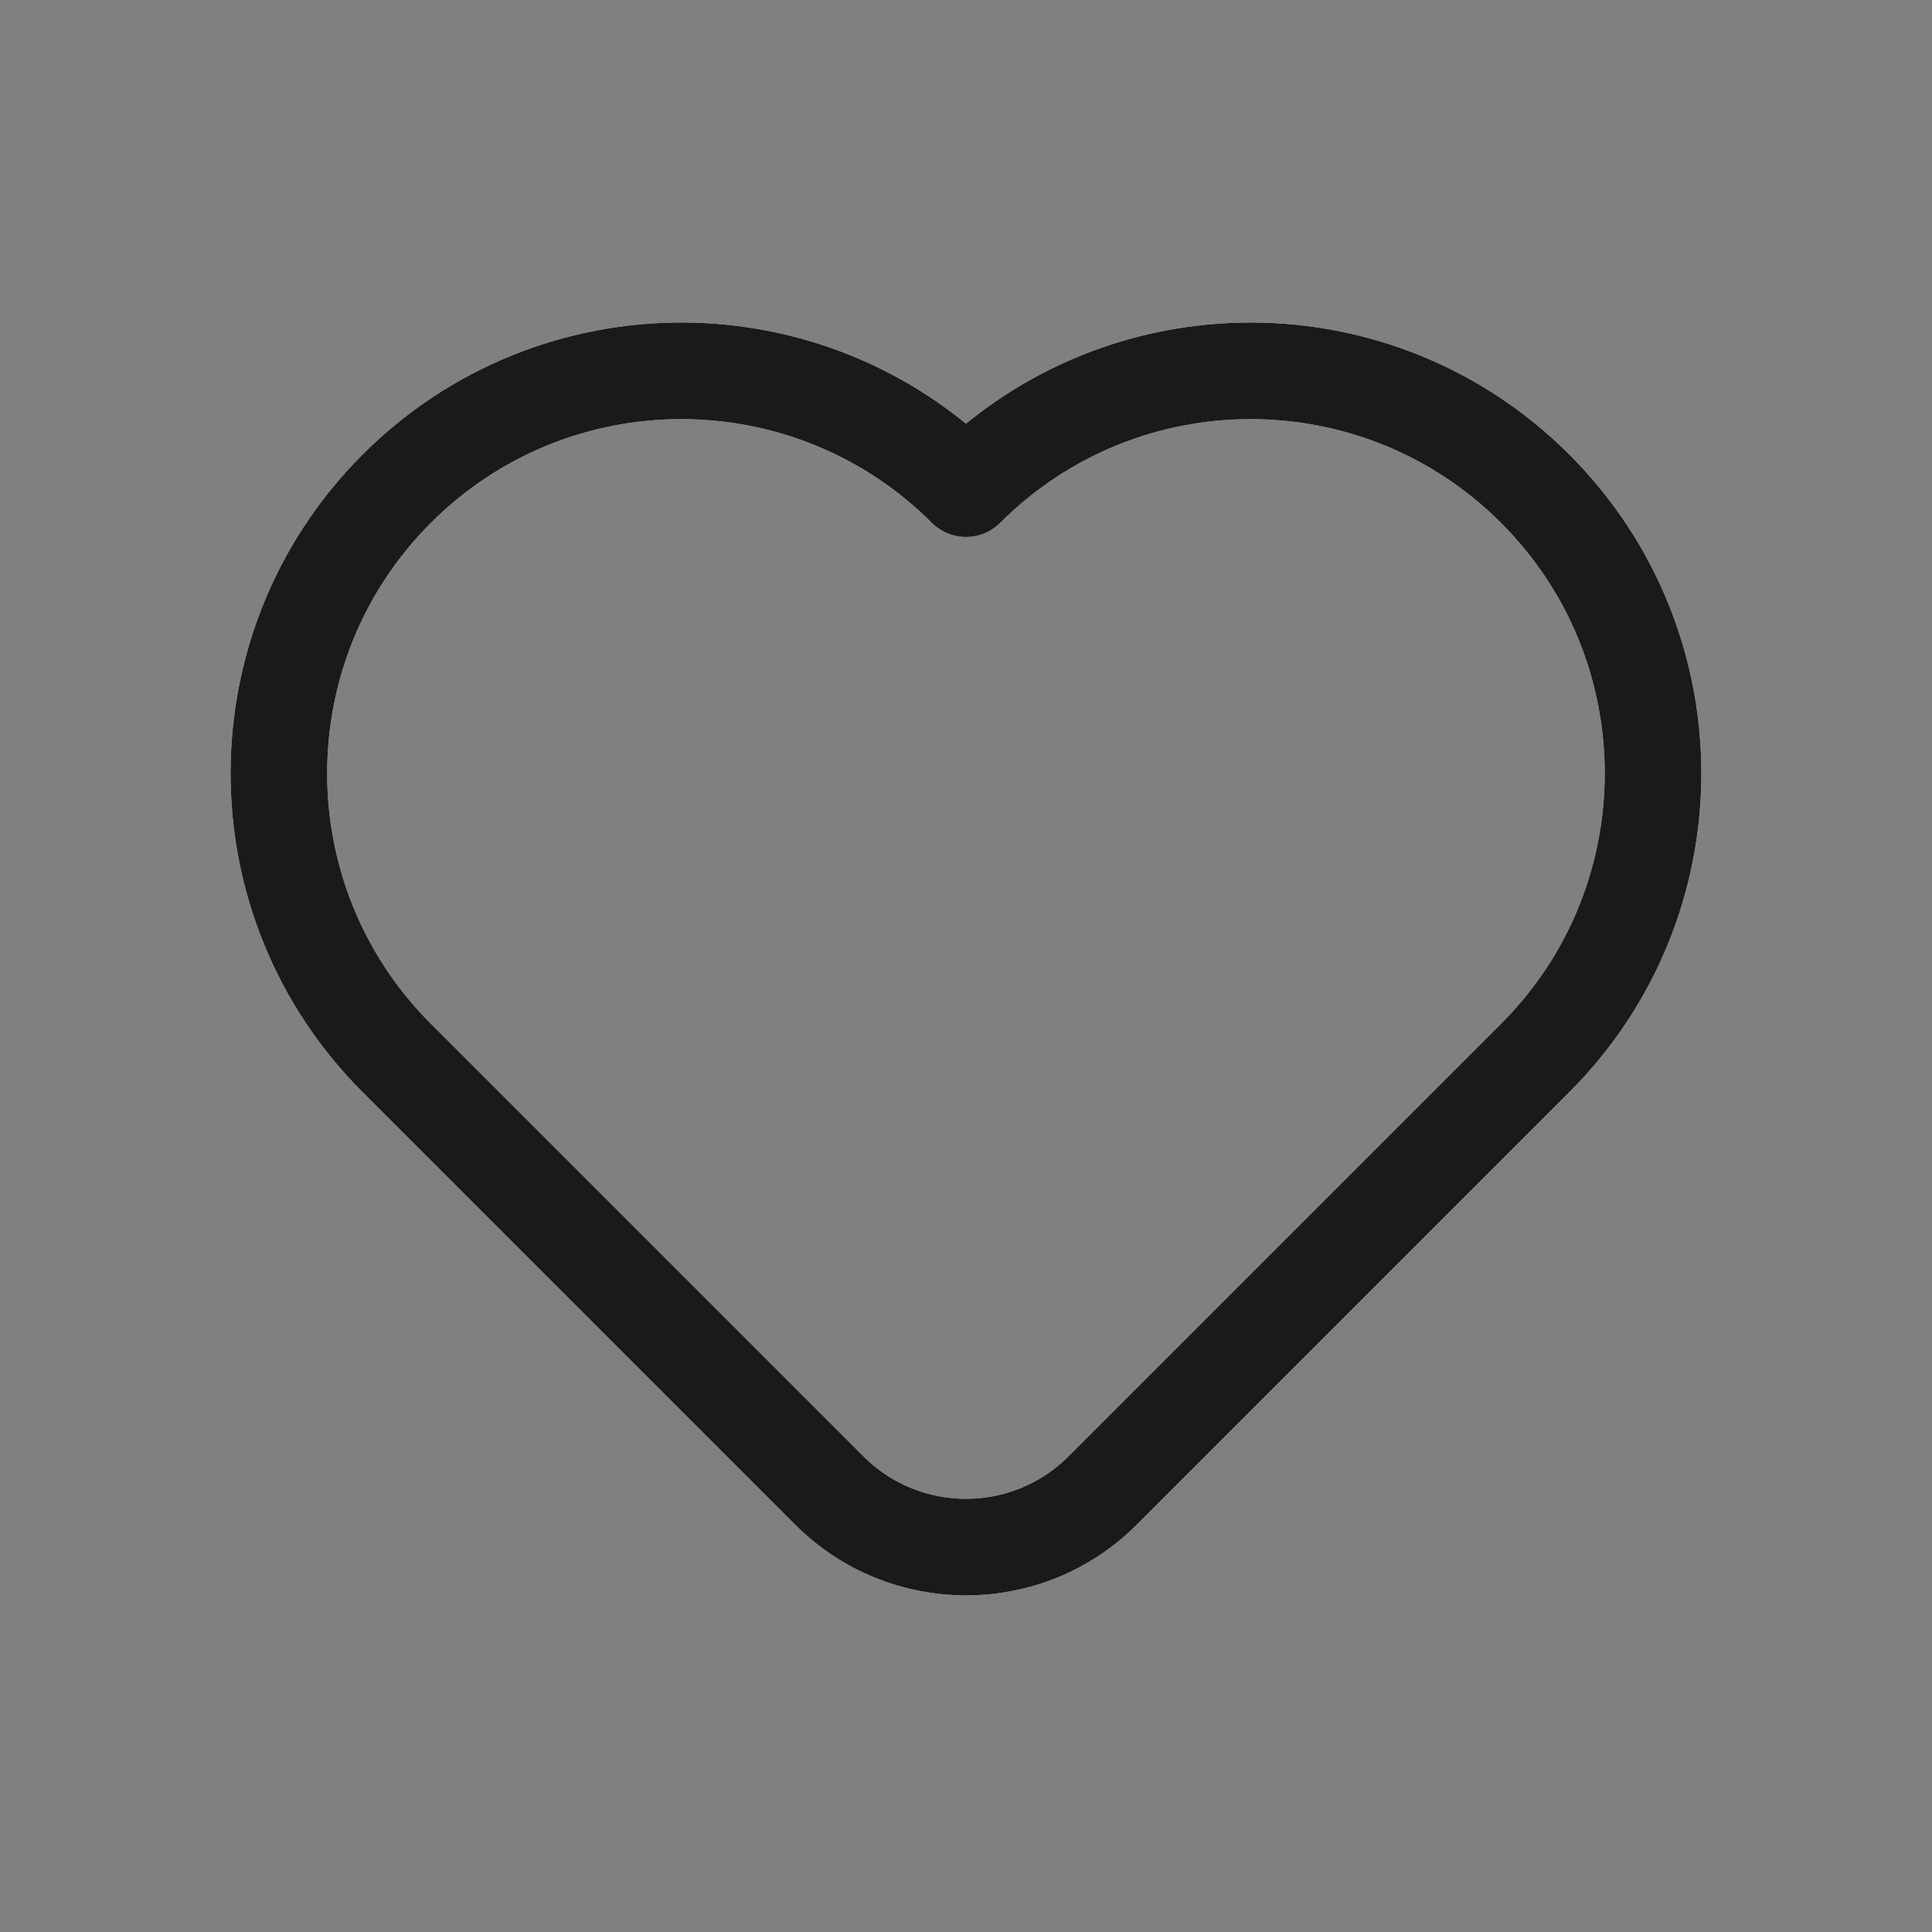
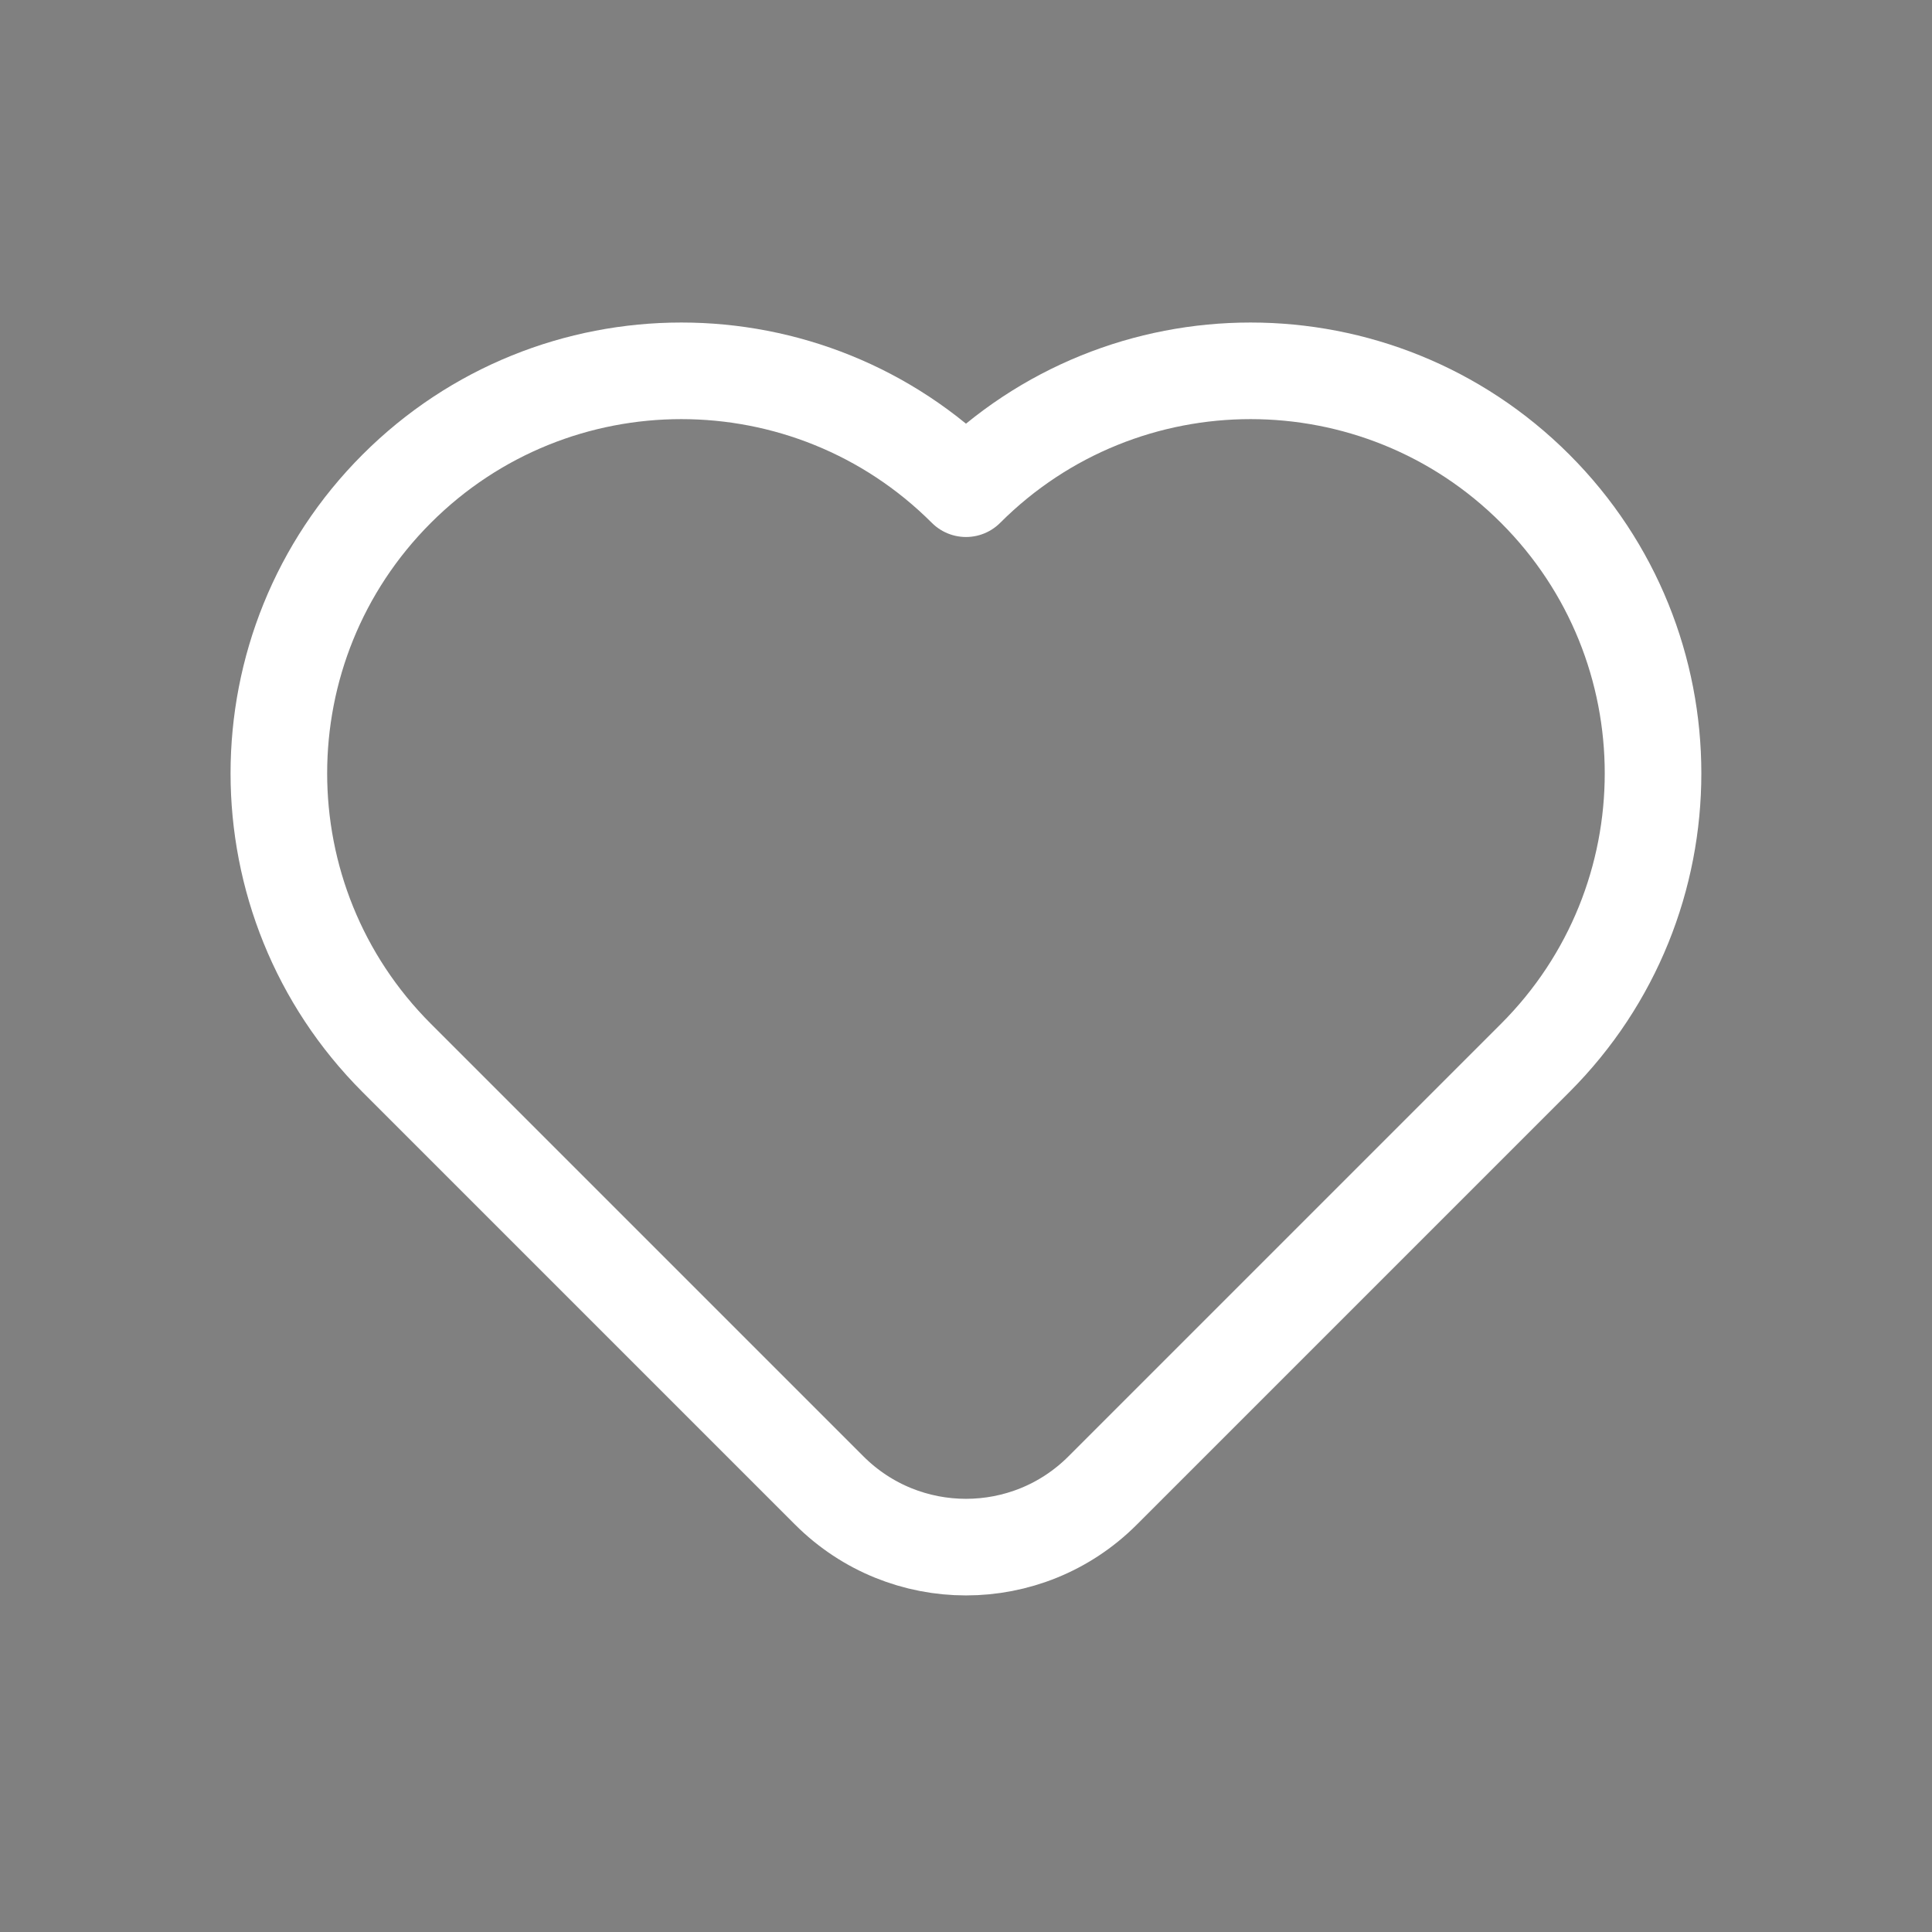
<svg xmlns="http://www.w3.org/2000/svg" width="20" height="20" viewBox="0 0 20 20" fill="none">
  <rect x="0" y="0" width="20" height="20" fill="#808080" stroke="none" />
  <g id="Icon Frame">
    <g id="Union">
      <path d="M15.892 10.952L11.414 15.43C10.633 16.211 9.367 16.211 8.585 15.43L4.107 10.952C2.48 9.325 2.48 6.686 4.107 5.059C5.734 3.432 8.372 3.432 10 5.059C11.627 3.432 14.265 3.432 15.892 5.059C17.519 6.686 17.519 9.325 15.892 10.952Z" stroke="white" stroke-linecap="round" stroke-linejoin="round" />
-       <path d="M15.892 10.952L11.414 15.43C10.633 16.211 9.367 16.211 8.585 15.43L4.107 10.952C2.48 9.325 2.48 6.686 4.107 5.059C5.734 3.432 8.372 3.432 10 5.059C11.627 3.432 14.265 3.432 15.892 5.059C17.519 6.686 17.519 9.325 15.892 10.952Z" stroke="#1A1A1A" stroke-linecap="round" stroke-linejoin="round" />
    </g>
  </g>
</svg>